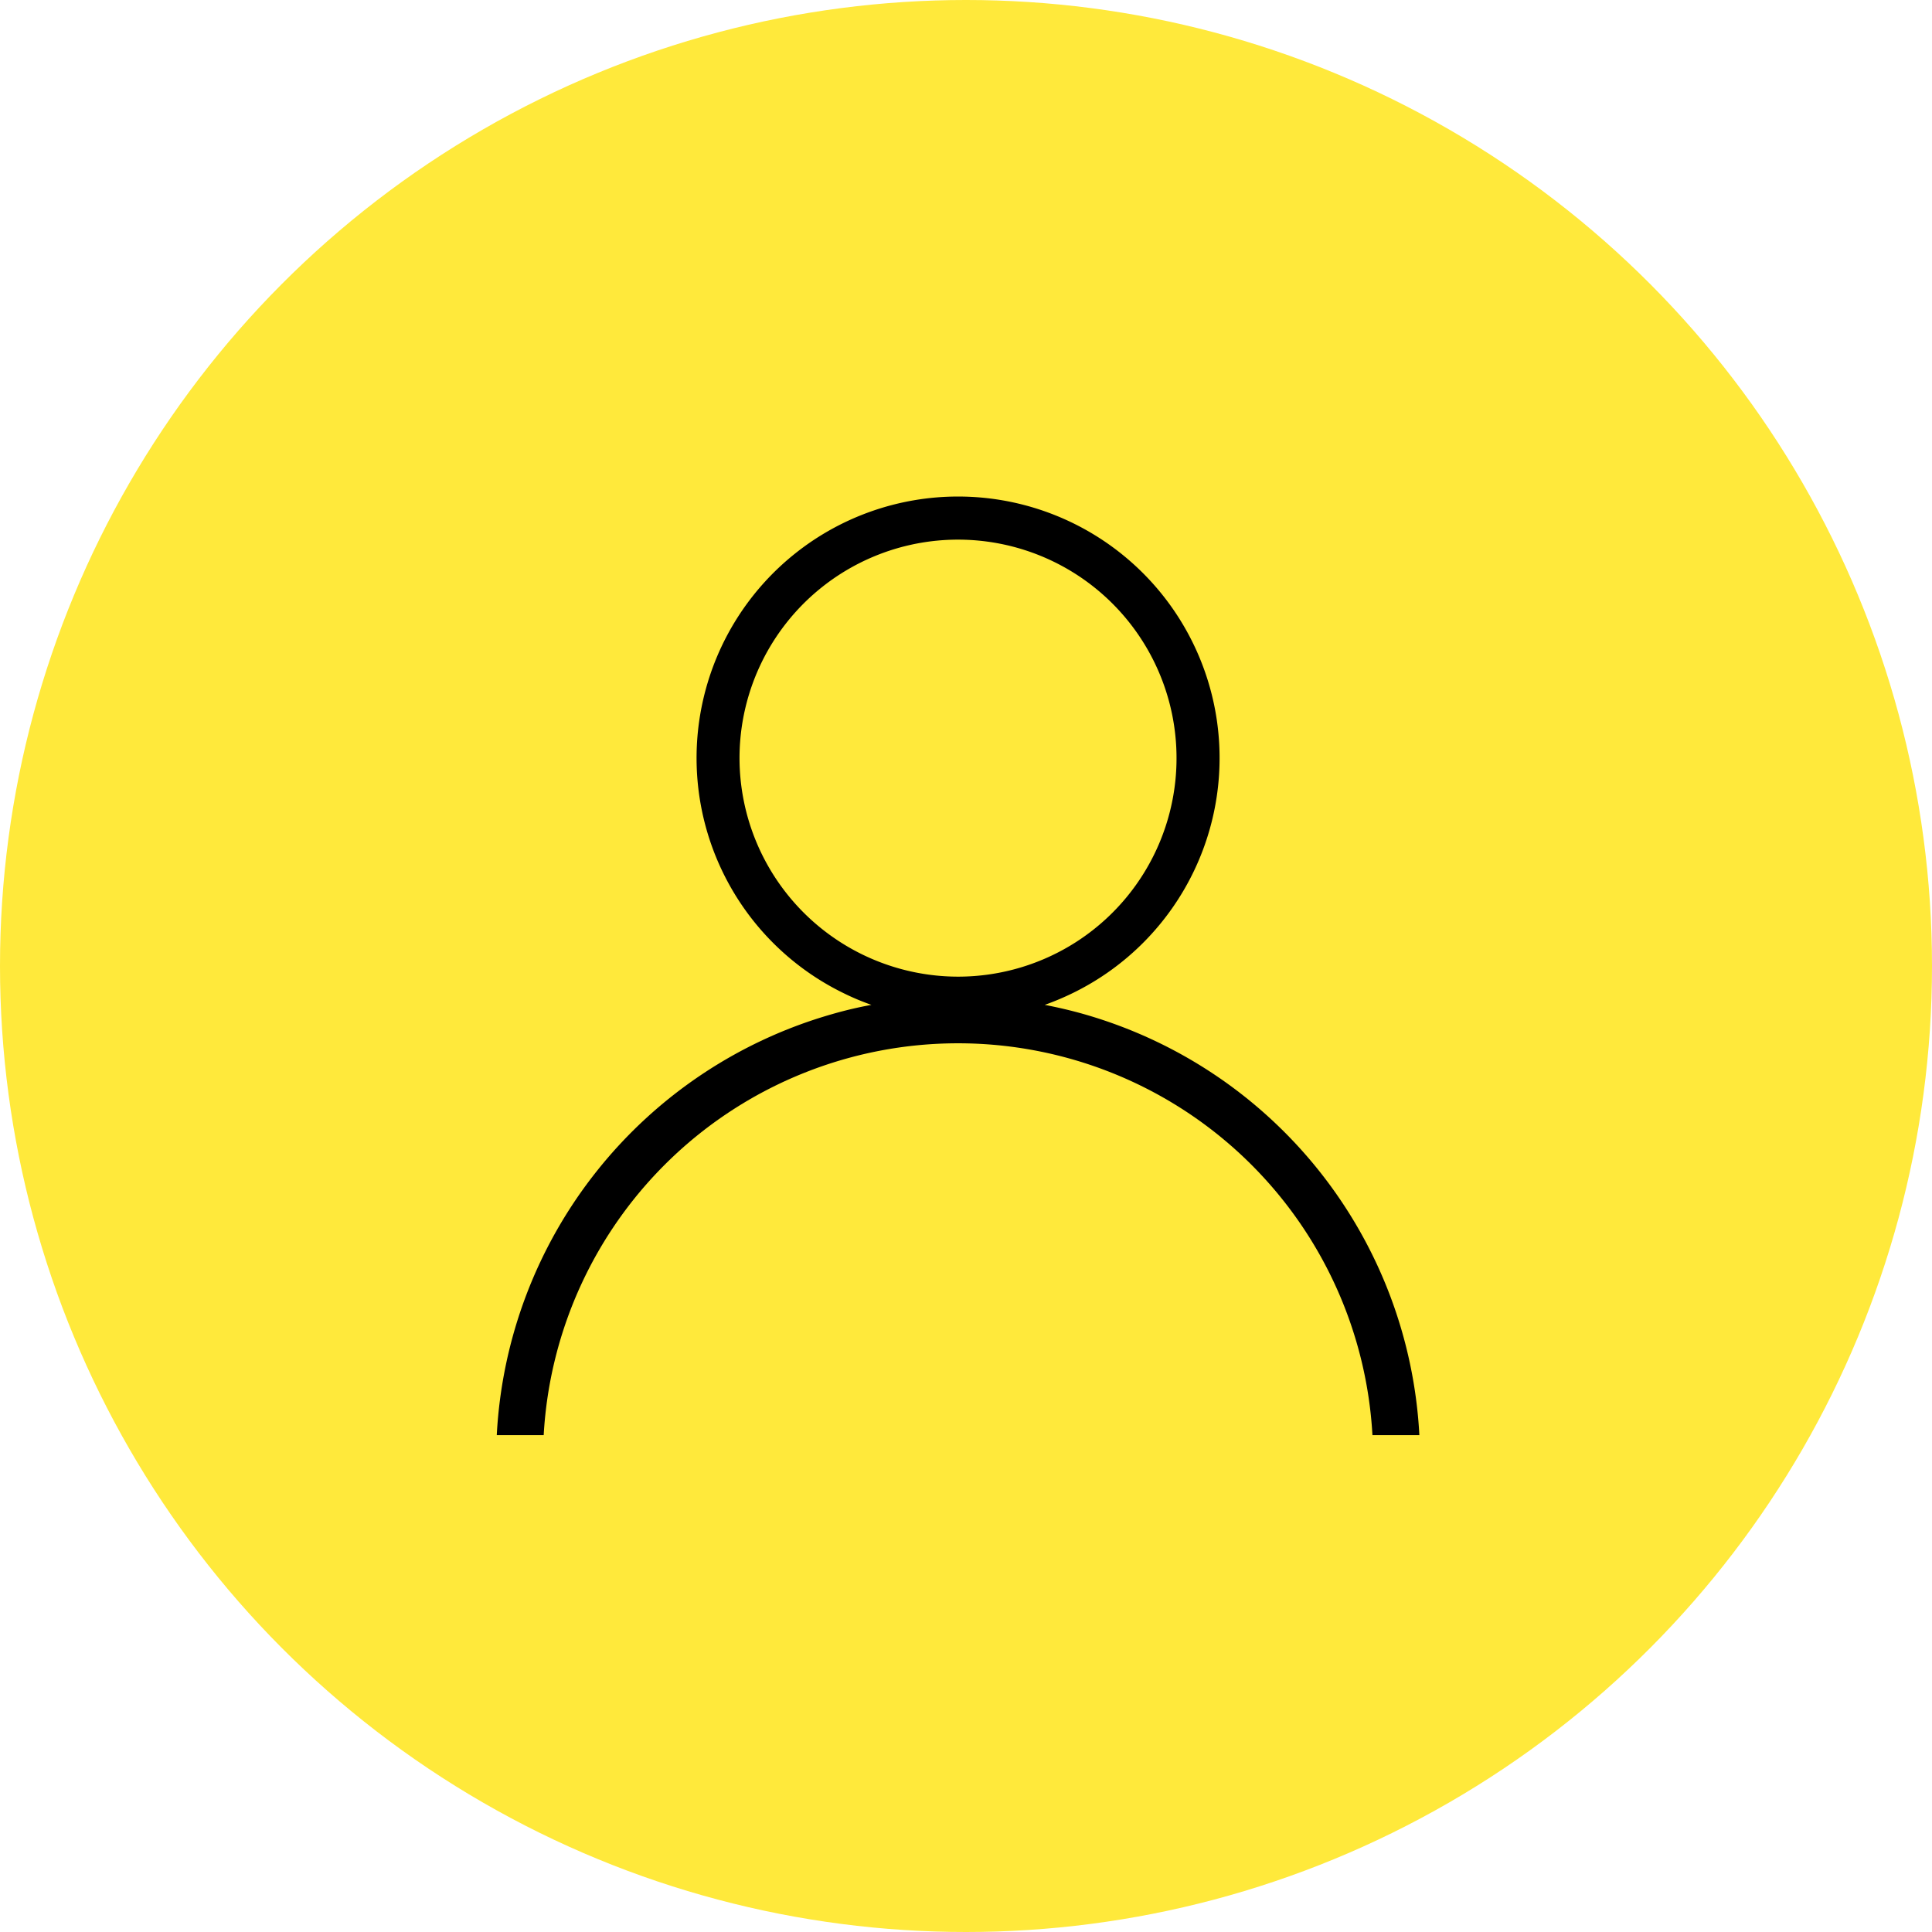
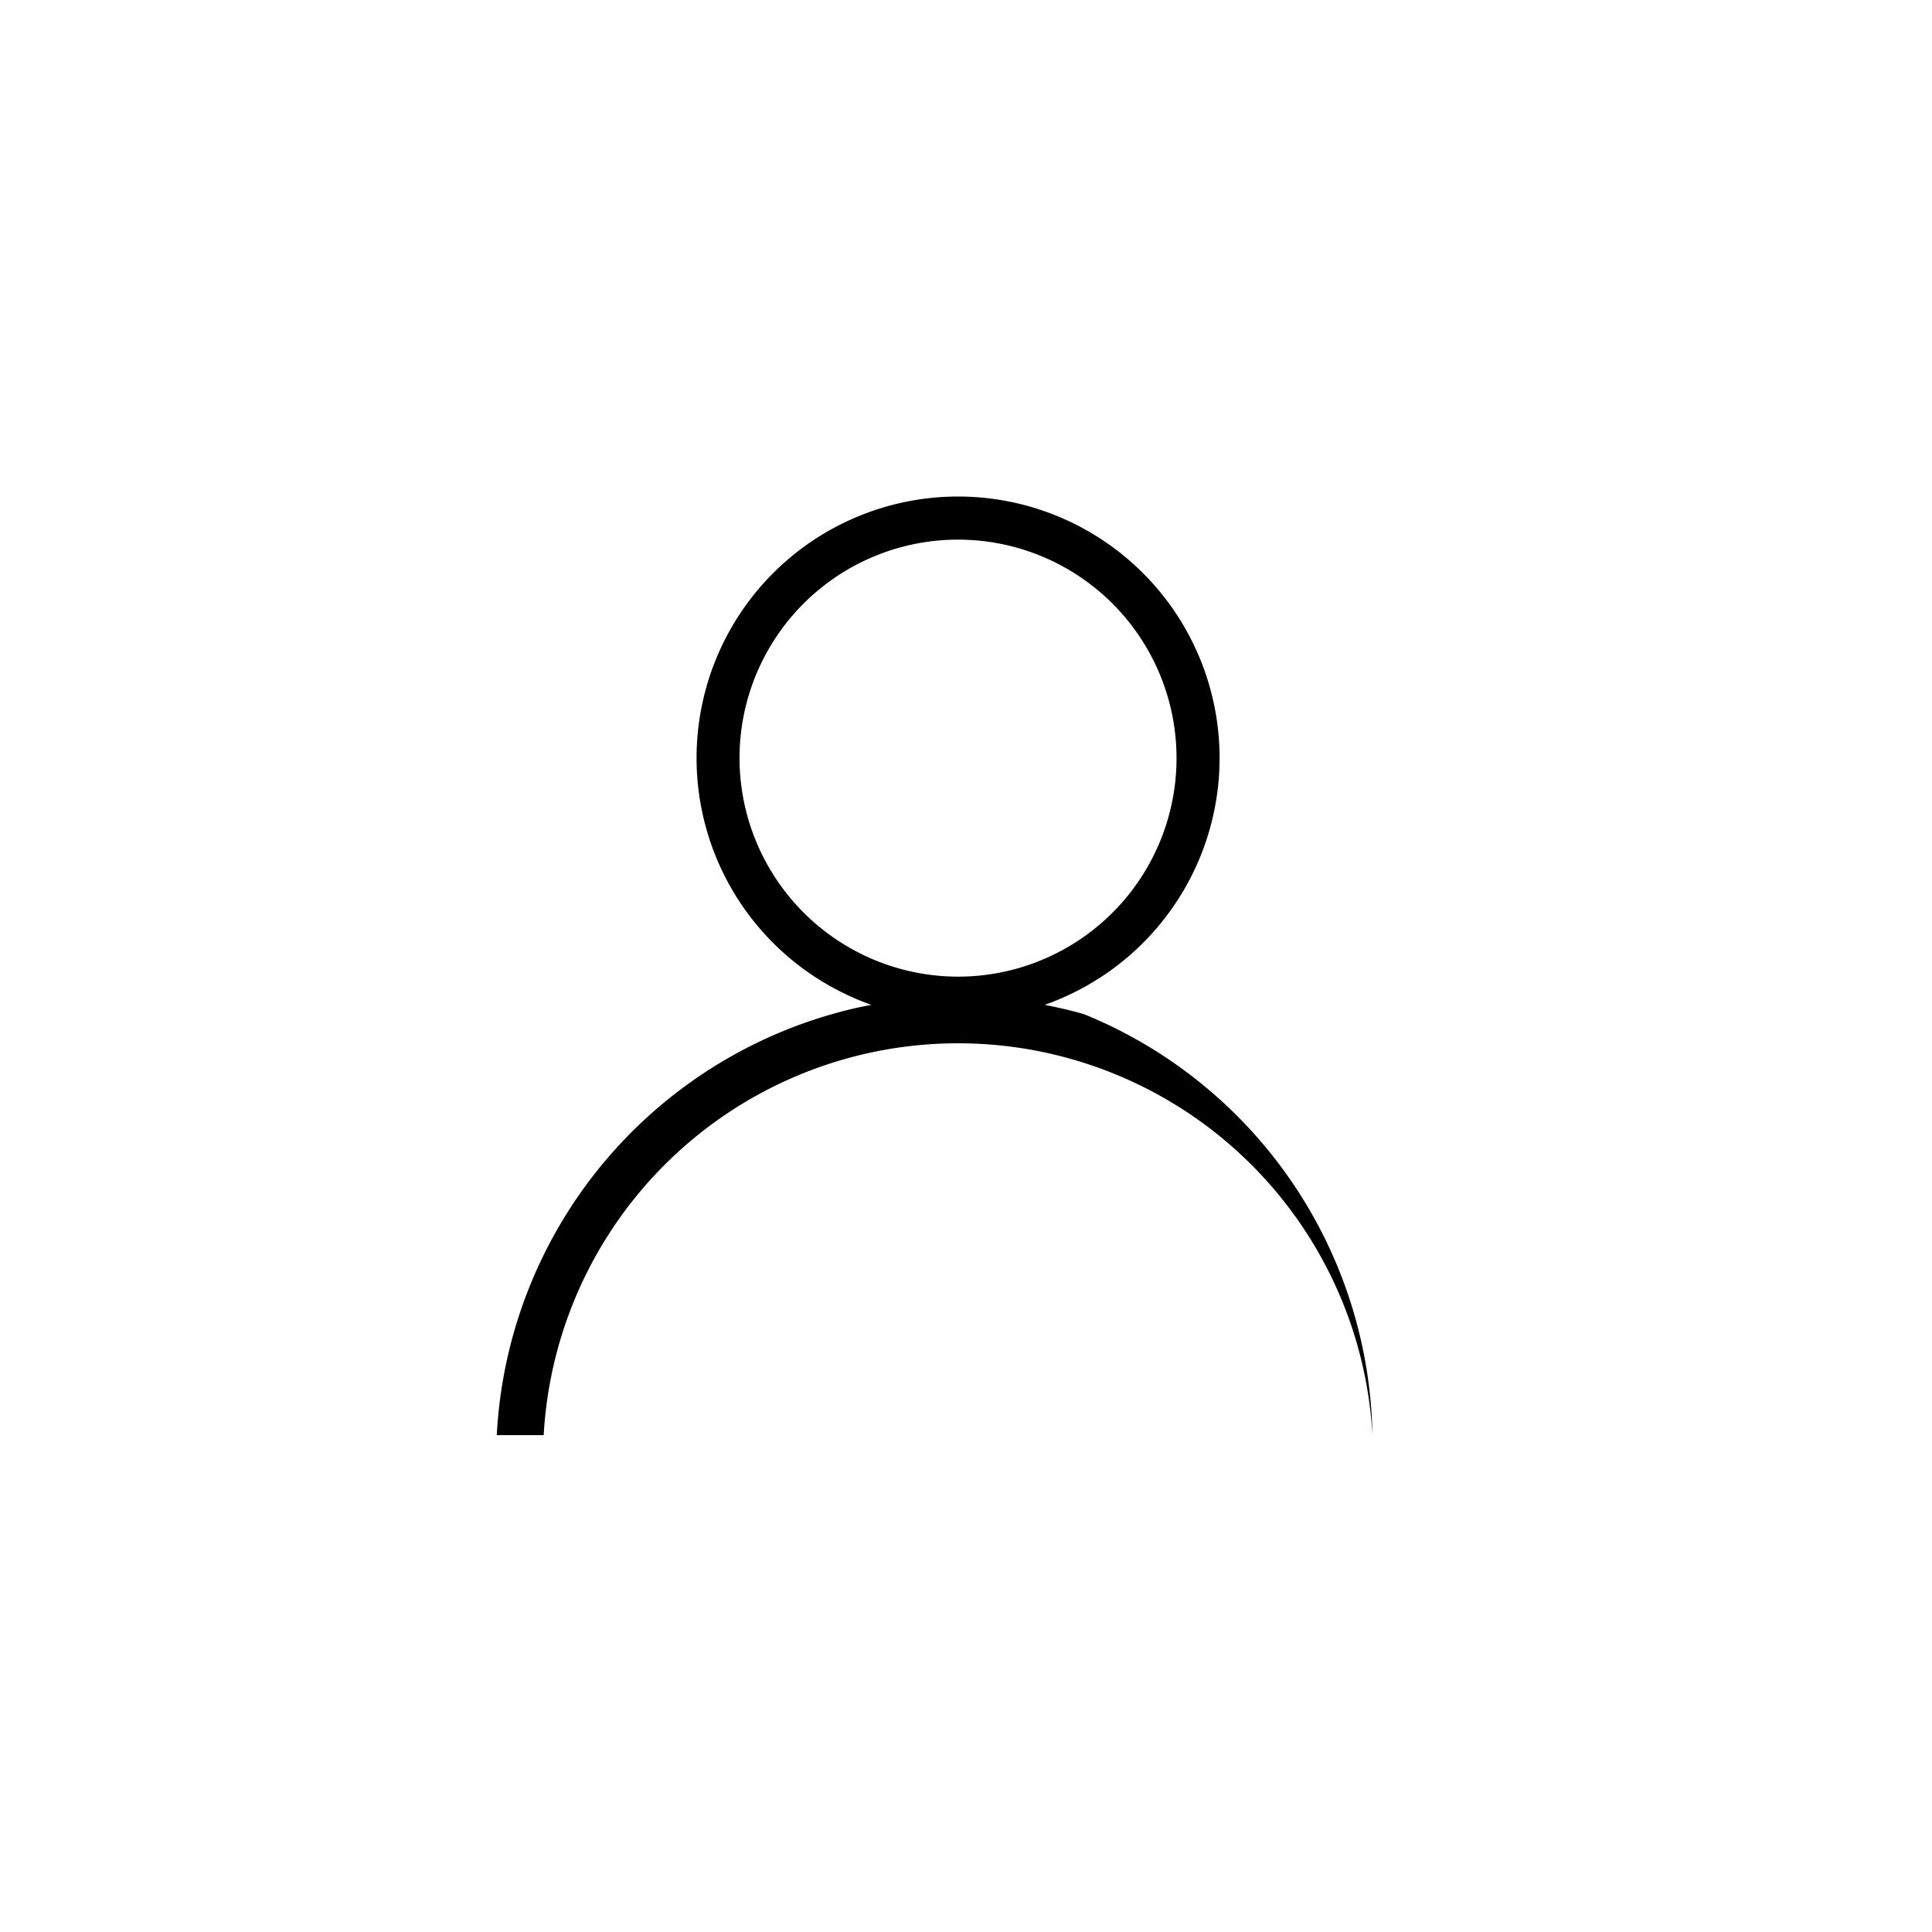
<svg xmlns="http://www.w3.org/2000/svg" width="70" height="70" viewBox="0 0 70 70">
  <g id="Group_76438" data-name="Group 76438" transform="translate(-1039 -880)">
-     <circle id="Ellipse_5" data-name="Ellipse 5" cx="35" cy="35" r="35" transform="translate(1039 880)" fill="#ffe93b" />
    <g id="Group_75917" data-name="Group 75917" transform="translate(959 -38)">
-       <rect id="Rectangle_135" data-name="Rectangle 135" width="40" height="40" transform="translate(95 933)" fill="none" />
      <g id="Group_75916" data-name="Group 75916" transform="translate(87.411 927.497)">
-         <path id="Path_343" data-name="Path 343" d="M31.858,27.246c-.462-.131-.937-.242-1.416-.335a9.859,9.859,0,0,0,1.043-.441,9.475,9.475,0,1,0-8.366,0,9.044,9.044,0,0,0,1.043.441c-.483.089-.954.2-1.421.335A16.772,16.772,0,0,0,10.588,42.5h1.7a15.037,15.037,0,0,1,30.027,0h1.7A16.776,16.776,0,0,0,31.858,27.246Zm-12.475-9.27A7.917,7.917,0,1,1,27.3,25.889,7.928,7.928,0,0,1,19.383,17.976Z" transform="translate(0 0)" />
+         <path id="Path_343" data-name="Path 343" d="M31.858,27.246c-.462-.131-.937-.242-1.416-.335a9.859,9.859,0,0,0,1.043-.441,9.475,9.475,0,1,0-8.366,0,9.044,9.044,0,0,0,1.043.441c-.483.089-.954.2-1.421.335A16.772,16.772,0,0,0,10.588,42.5h1.7a15.037,15.037,0,0,1,30.027,0A16.776,16.776,0,0,0,31.858,27.246Zm-12.475-9.27A7.917,7.917,0,1,1,27.3,25.889,7.928,7.928,0,0,1,19.383,17.976Z" transform="translate(0 0)" />
      </g>
    </g>
  </g>
</svg>